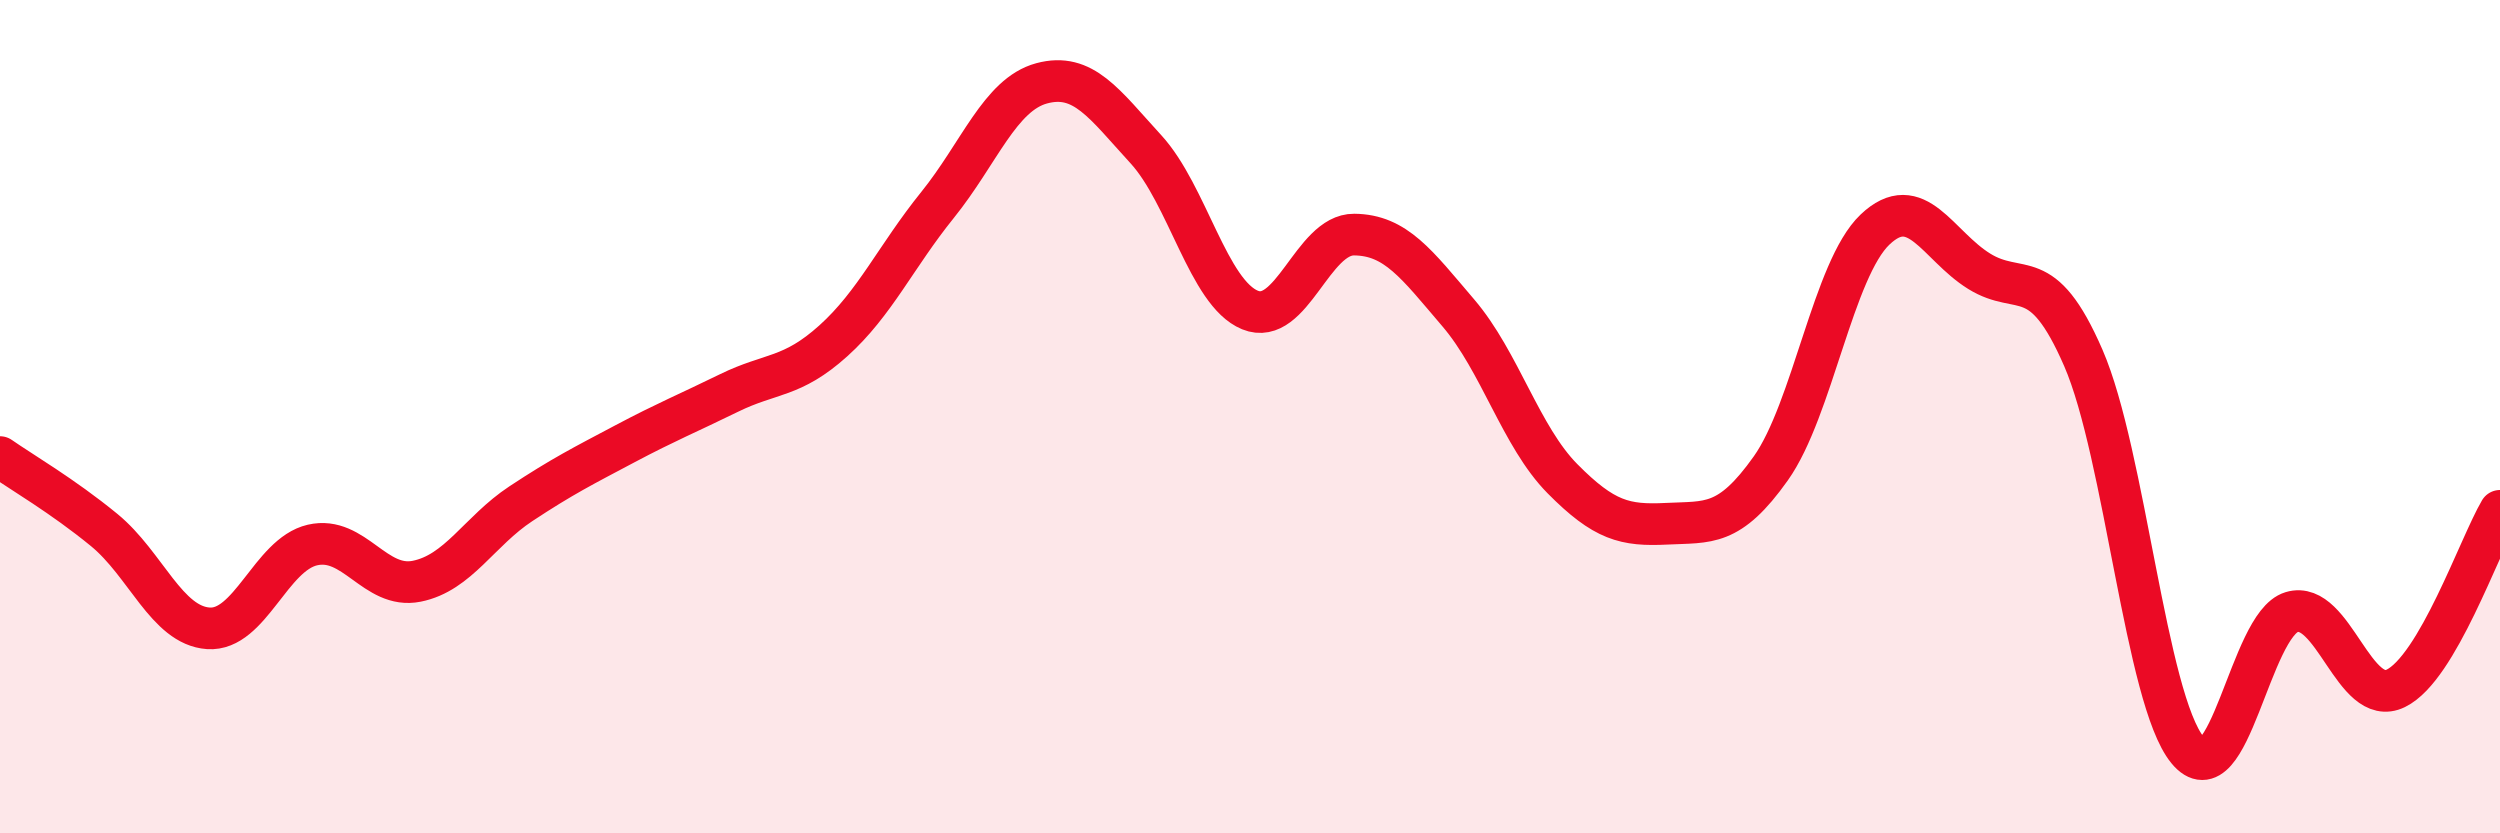
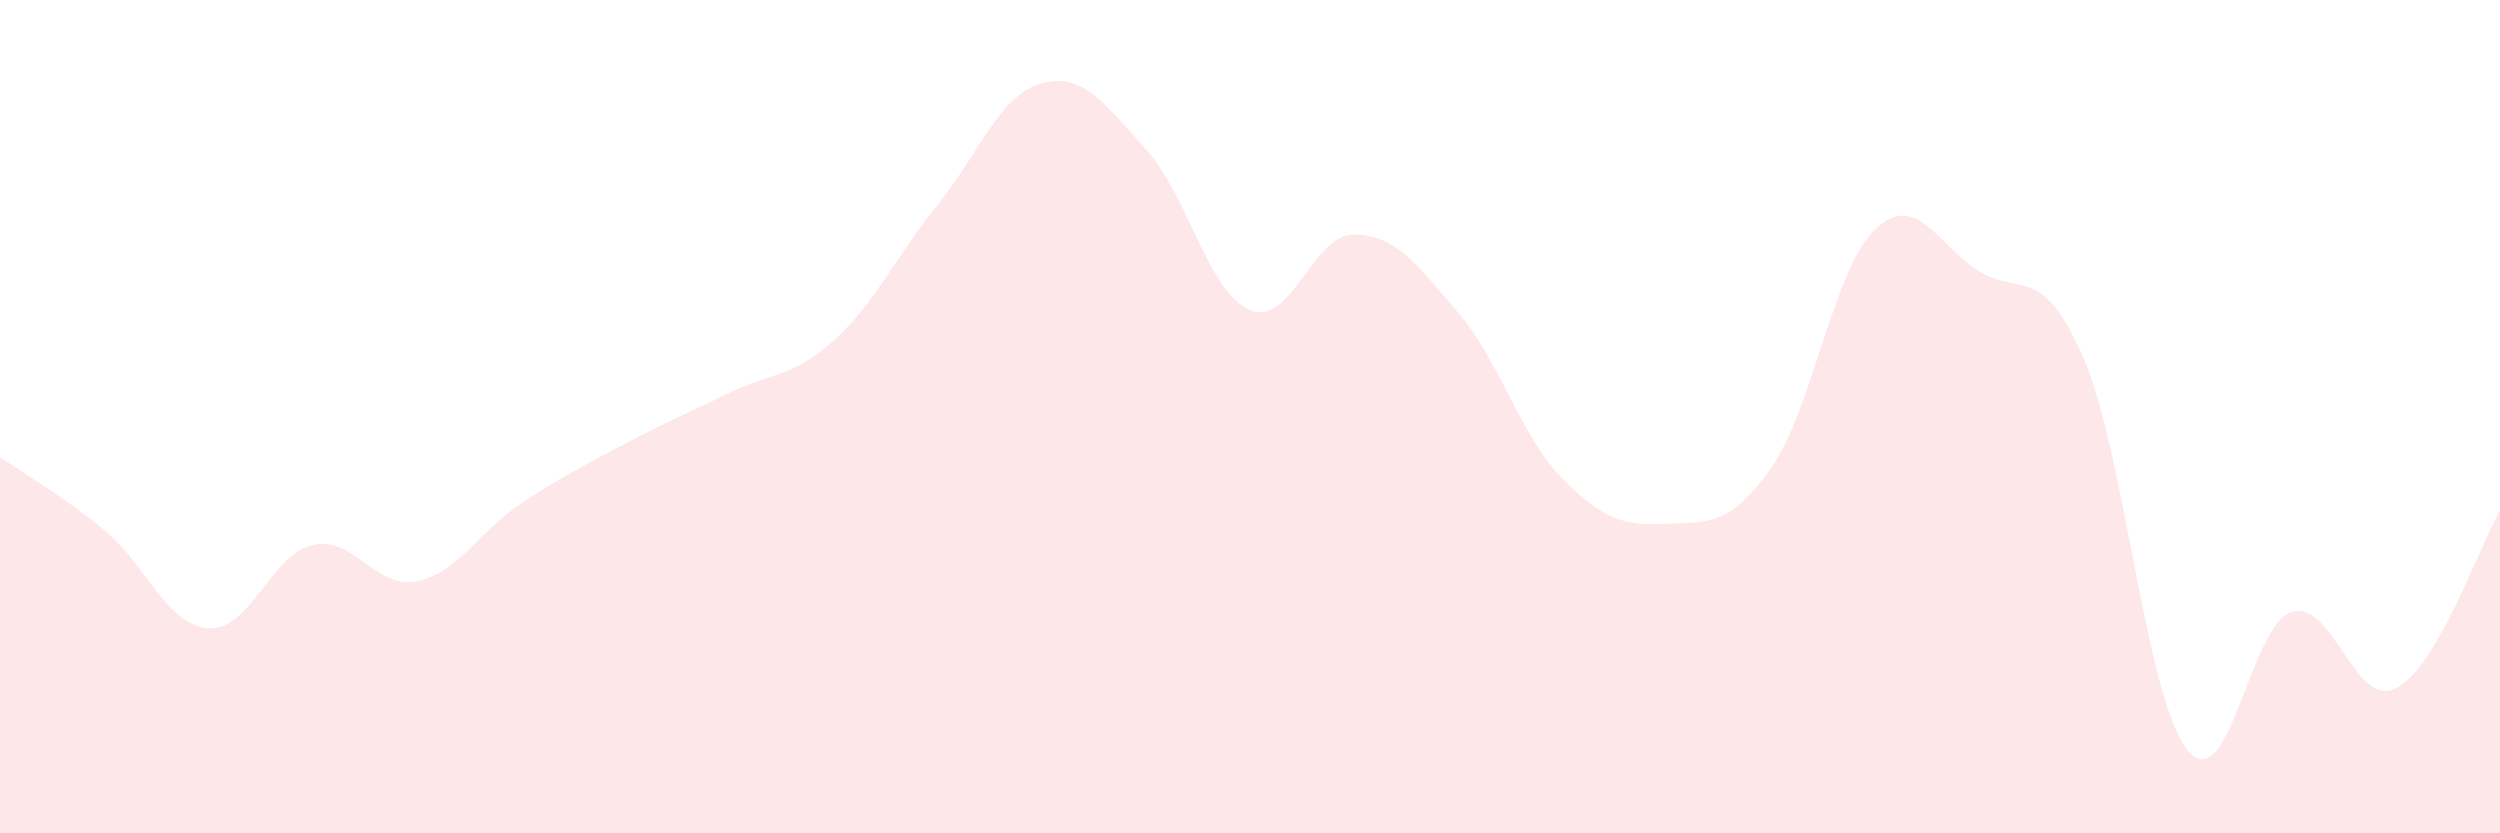
<svg xmlns="http://www.w3.org/2000/svg" width="60" height="20" viewBox="0 0 60 20">
  <path d="M 0,10.97 C 0.5,11.32 1.5,11.9 2.5,12.72 C 3.5,13.54 4,15.01 5,15.08 C 6,15.15 6.5,13.31 7.5,13.08 C 8.5,12.85 9,14.15 10,13.95 C 11,13.75 11.5,12.75 12.5,12.09 C 13.5,11.43 14,11.18 15,10.65 C 16,10.12 16.5,9.92 17.5,9.43 C 18.5,8.94 19,9.08 20,8.18 C 21,7.28 21.5,6.16 22.5,4.92 C 23.5,3.68 24,2.27 25,2 C 26,1.73 26.5,2.49 27.5,3.58 C 28.5,4.67 29,7.03 30,7.44 C 31,7.85 31.5,5.62 32.5,5.63 C 33.5,5.64 34,6.34 35,7.51 C 36,8.68 36.5,10.48 37.5,11.49 C 38.5,12.5 39,12.62 40,12.57 C 41,12.52 41.5,12.65 42.5,11.24 C 43.5,9.83 44,6.46 45,5.51 C 46,4.56 46.5,5.89 47.5,6.51 C 48.5,7.13 49,6.29 50,8.59 C 51,10.89 51.5,16.78 52.5,18 C 53.5,19.22 54,14.99 55,14.69 C 56,14.39 56.5,17.01 57.5,16.52 C 58.5,16.03 59.5,13.11 60,12.26L60 20L0 20Z" fill="#EB0A25" opacity="0.1" stroke-linecap="round" stroke-linejoin="round" />
-   <path d="M 0,10.97 C 0.5,11.32 1.5,11.9 2.5,12.72 C 3.5,13.54 4,15.01 5,15.08 C 6,15.15 6.5,13.31 7.5,13.08 C 8.5,12.85 9,14.15 10,13.95 C 11,13.75 11.5,12.75 12.5,12.09 C 13.5,11.43 14,11.18 15,10.65 C 16,10.12 16.5,9.92 17.5,9.43 C 18.5,8.94 19,9.08 20,8.18 C 21,7.28 21.5,6.16 22.5,4.92 C 23.5,3.68 24,2.27 25,2 C 26,1.73 26.5,2.49 27.5,3.58 C 28.5,4.67 29,7.03 30,7.44 C 31,7.85 31.5,5.62 32.5,5.63 C 33.5,5.64 34,6.34 35,7.51 C 36,8.68 36.5,10.48 37.5,11.49 C 38.5,12.5 39,12.62 40,12.57 C 41,12.52 41.5,12.65 42.5,11.24 C 43.5,9.83 44,6.46 45,5.51 C 46,4.56 46.5,5.89 47.5,6.51 C 48.5,7.13 49,6.29 50,8.59 C 51,10.89 51.5,16.78 52.5,18 C 53.5,19.22 54,14.99 55,14.69 C 56,14.39 56.5,17.01 57.5,16.52 C 58.5,16.03 59.5,13.11 60,12.26" stroke="#EB0A25" stroke-width="1" fill="none" stroke-linecap="round" stroke-linejoin="round" />
</svg>